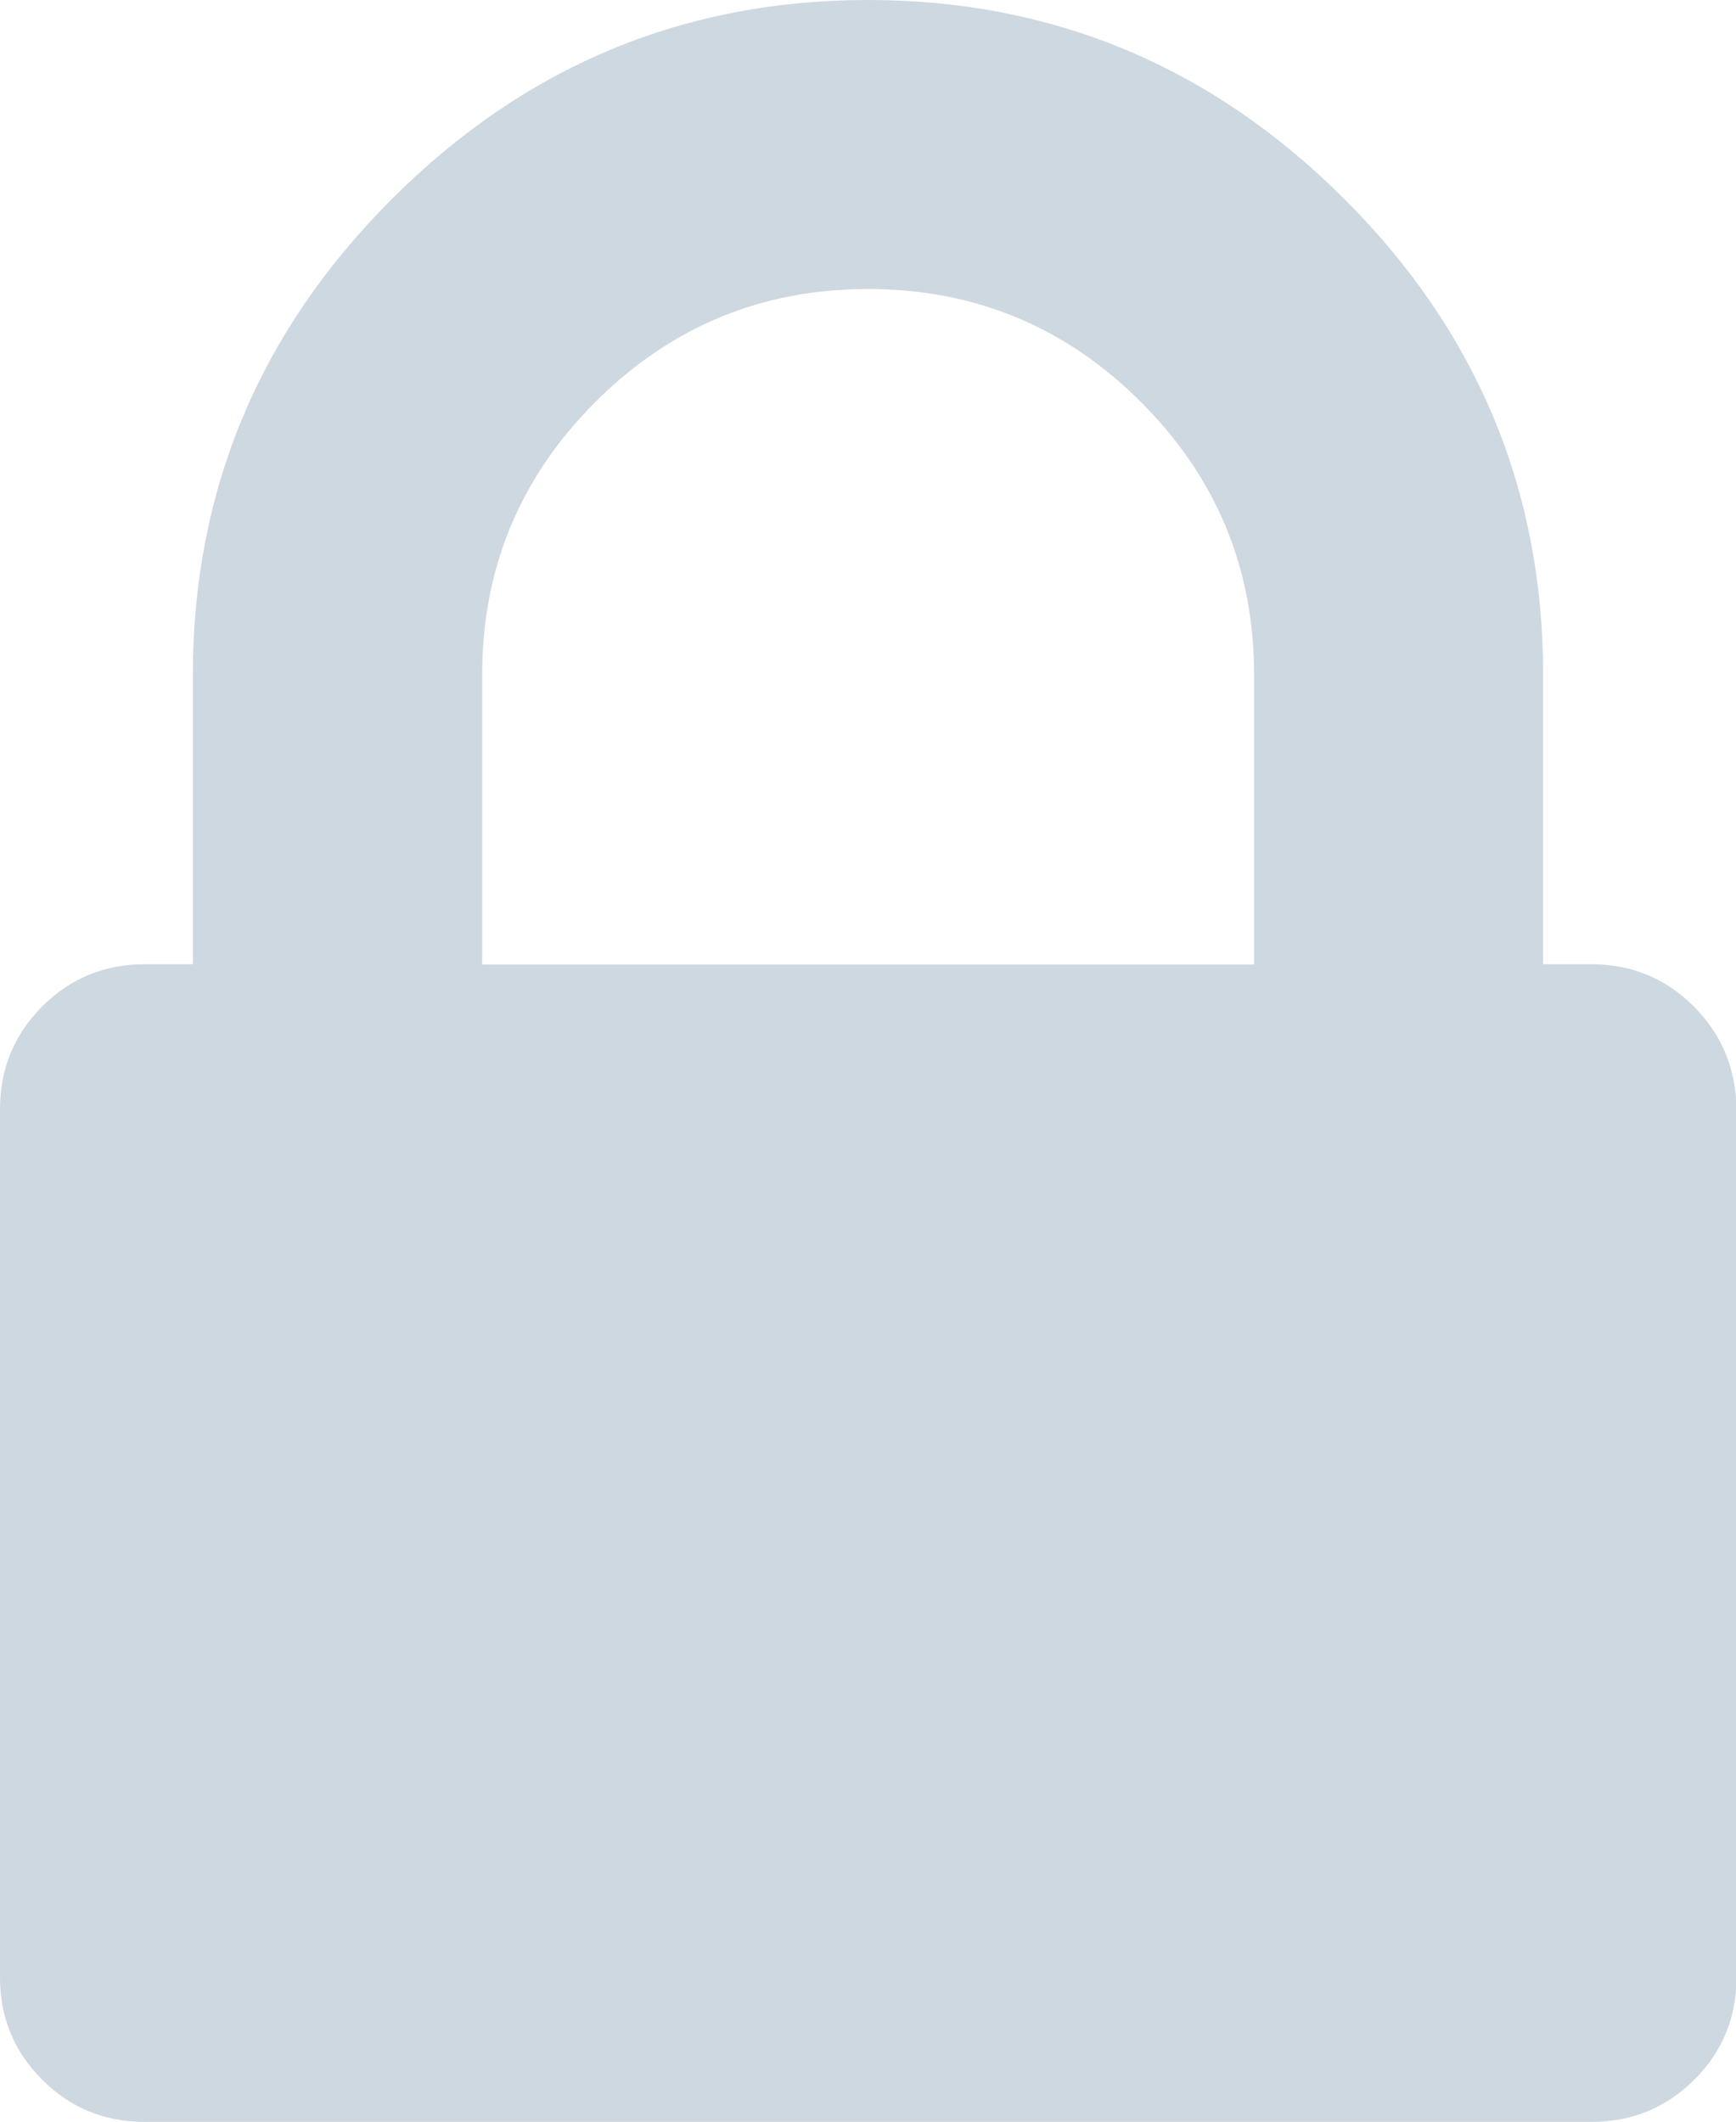
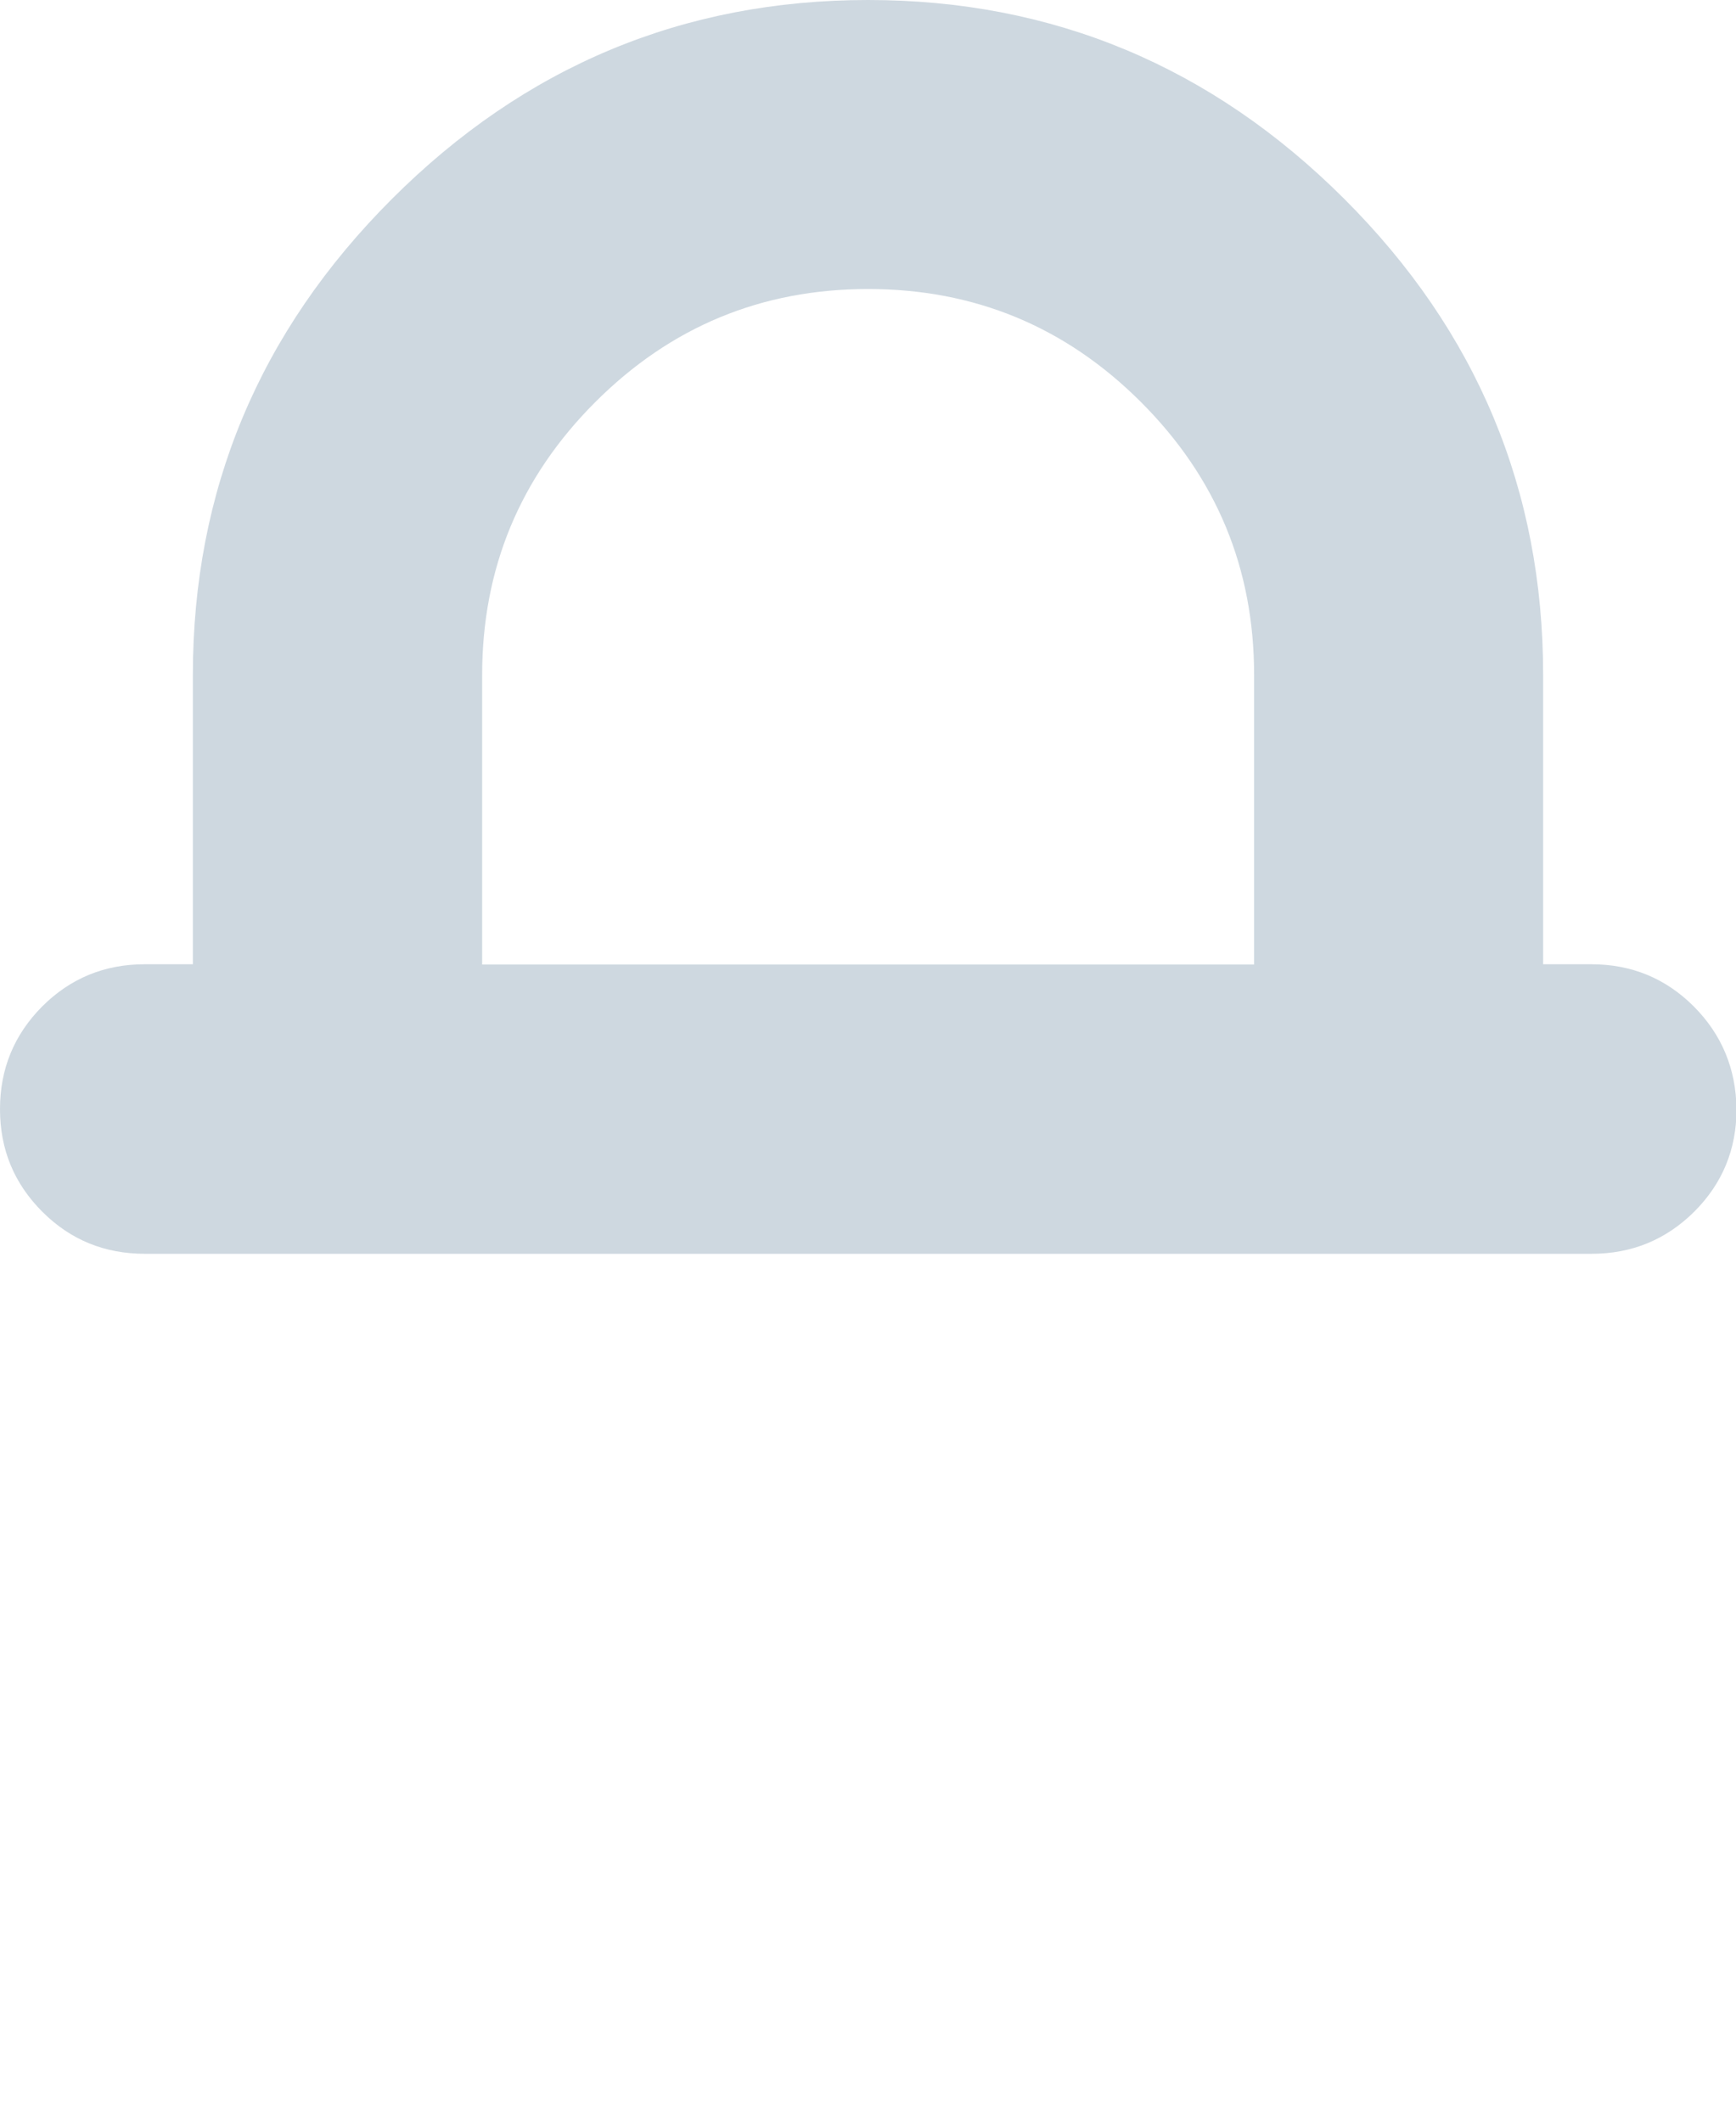
<svg xmlns="http://www.w3.org/2000/svg" version="1.1" id="Layer_1" x="0px" y="0px" viewBox="0 0 6.769 8.274" style="enable-background:new 0 0 6.769 8.274;" xml:space="preserve">
  <style type="text/css">
	.st0{fill:#CED8E0;}
</style>
-   <path class="st0" d="M6.605,3.925c-0.11-0.11-0.243-0.165-0.4-0.165H6.017V2.632c0-0.721-0.258-1.34-0.776-1.857  C4.724,0.259,4.105,0,3.385,0c-0.721,0-1.34,0.259-1.857,0.776C1.011,1.293,0.752,1.912,0.752,2.632v1.128H0.564  c-0.157,0-0.29,0.055-0.4,0.165C0.055,4.035,0,4.168,0,4.325V7.71c0,0.157,0.055,0.29,0.165,0.4c0.11,0.11,0.243,0.164,0.4,0.164  h5.641c0.157,0,0.29-0.055,0.4-0.164c0.11-0.11,0.165-0.243,0.165-0.4V4.325C6.769,4.168,6.714,4.035,6.605,3.925z M4.889,3.761  H1.88V2.632c0-0.415,0.147-0.77,0.441-1.064c0.294-0.294,0.648-0.441,1.064-0.441c0.415,0,0.77,0.147,1.064,0.441  c0.294,0.294,0.441,0.648,0.441,1.064V3.761z" />
+   <path class="st0" d="M6.605,3.925c-0.11-0.11-0.243-0.165-0.4-0.165H6.017V2.632c0-0.721-0.258-1.34-0.776-1.857  C4.724,0.259,4.105,0,3.385,0c-0.721,0-1.34,0.259-1.857,0.776C1.011,1.293,0.752,1.912,0.752,2.632v1.128H0.564  c-0.157,0-0.29,0.055-0.4,0.165C0.055,4.035,0,4.168,0,4.325c0,0.157,0.055,0.29,0.165,0.4c0.11,0.11,0.243,0.164,0.4,0.164  h5.641c0.157,0,0.29-0.055,0.4-0.164c0.11-0.11,0.165-0.243,0.165-0.4V4.325C6.769,4.168,6.714,4.035,6.605,3.925z M4.889,3.761  H1.88V2.632c0-0.415,0.147-0.77,0.441-1.064c0.294-0.294,0.648-0.441,1.064-0.441c0.415,0,0.77,0.147,1.064,0.441  c0.294,0.294,0.441,0.648,0.441,1.064V3.761z" />
</svg>